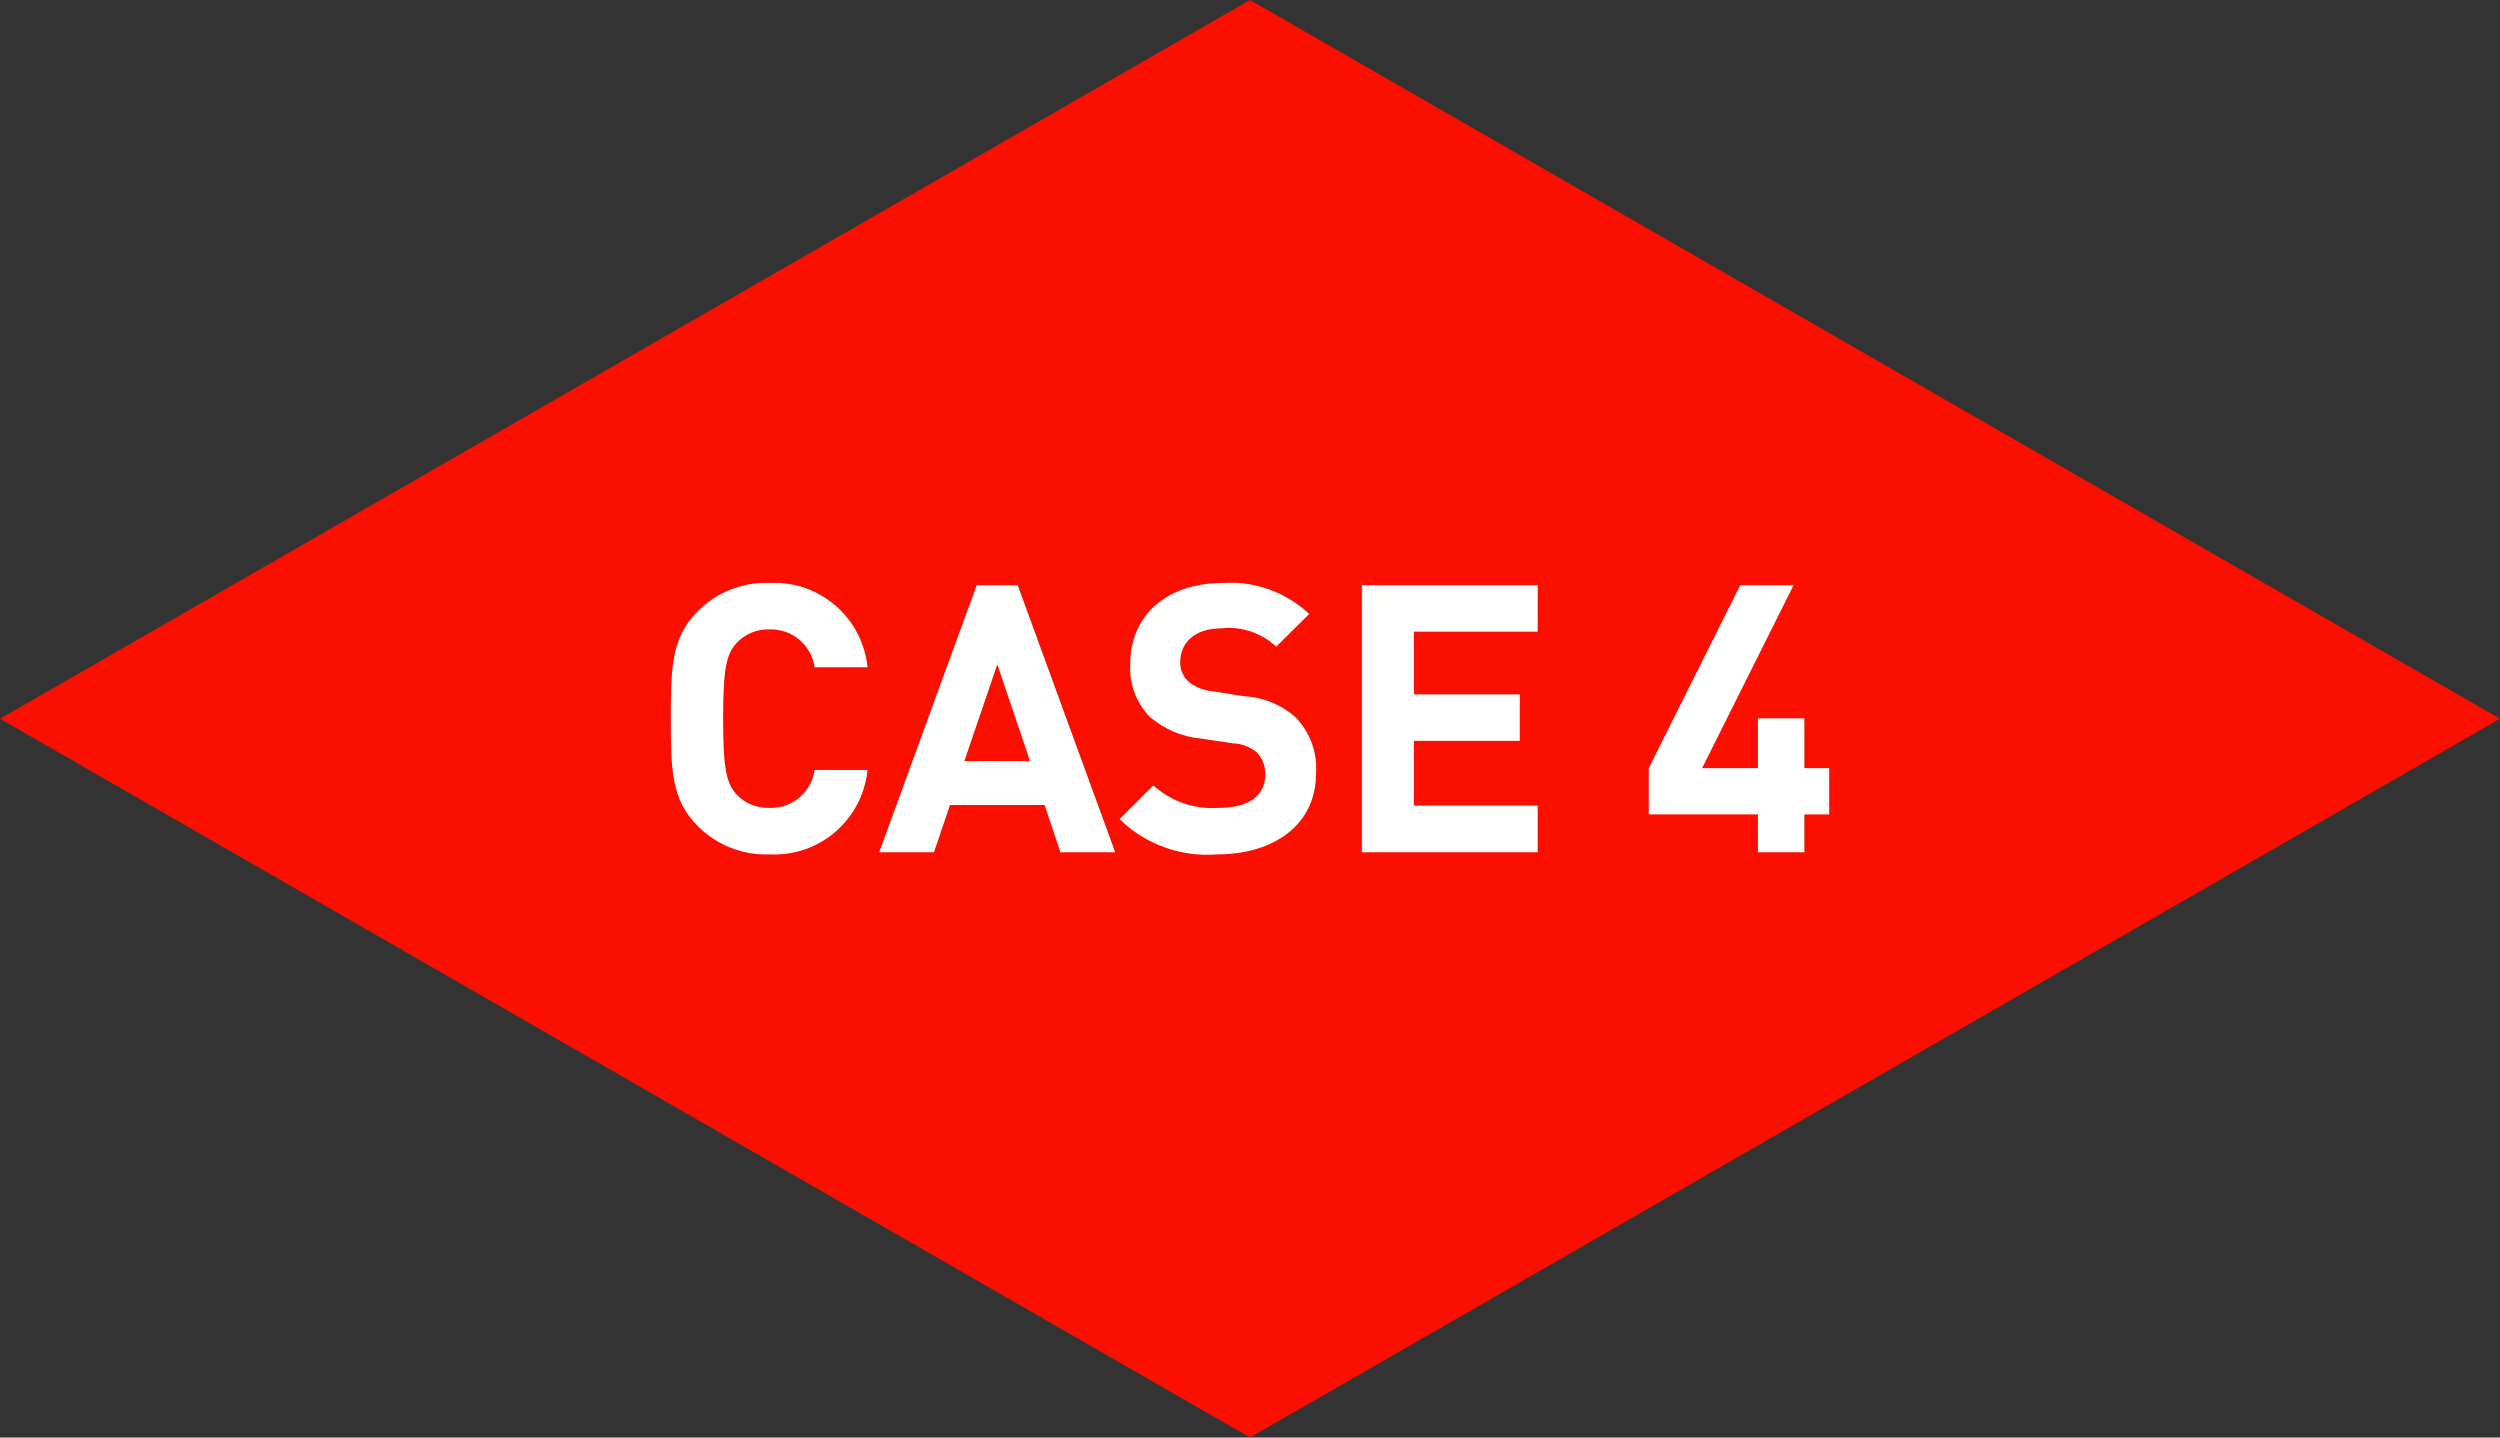
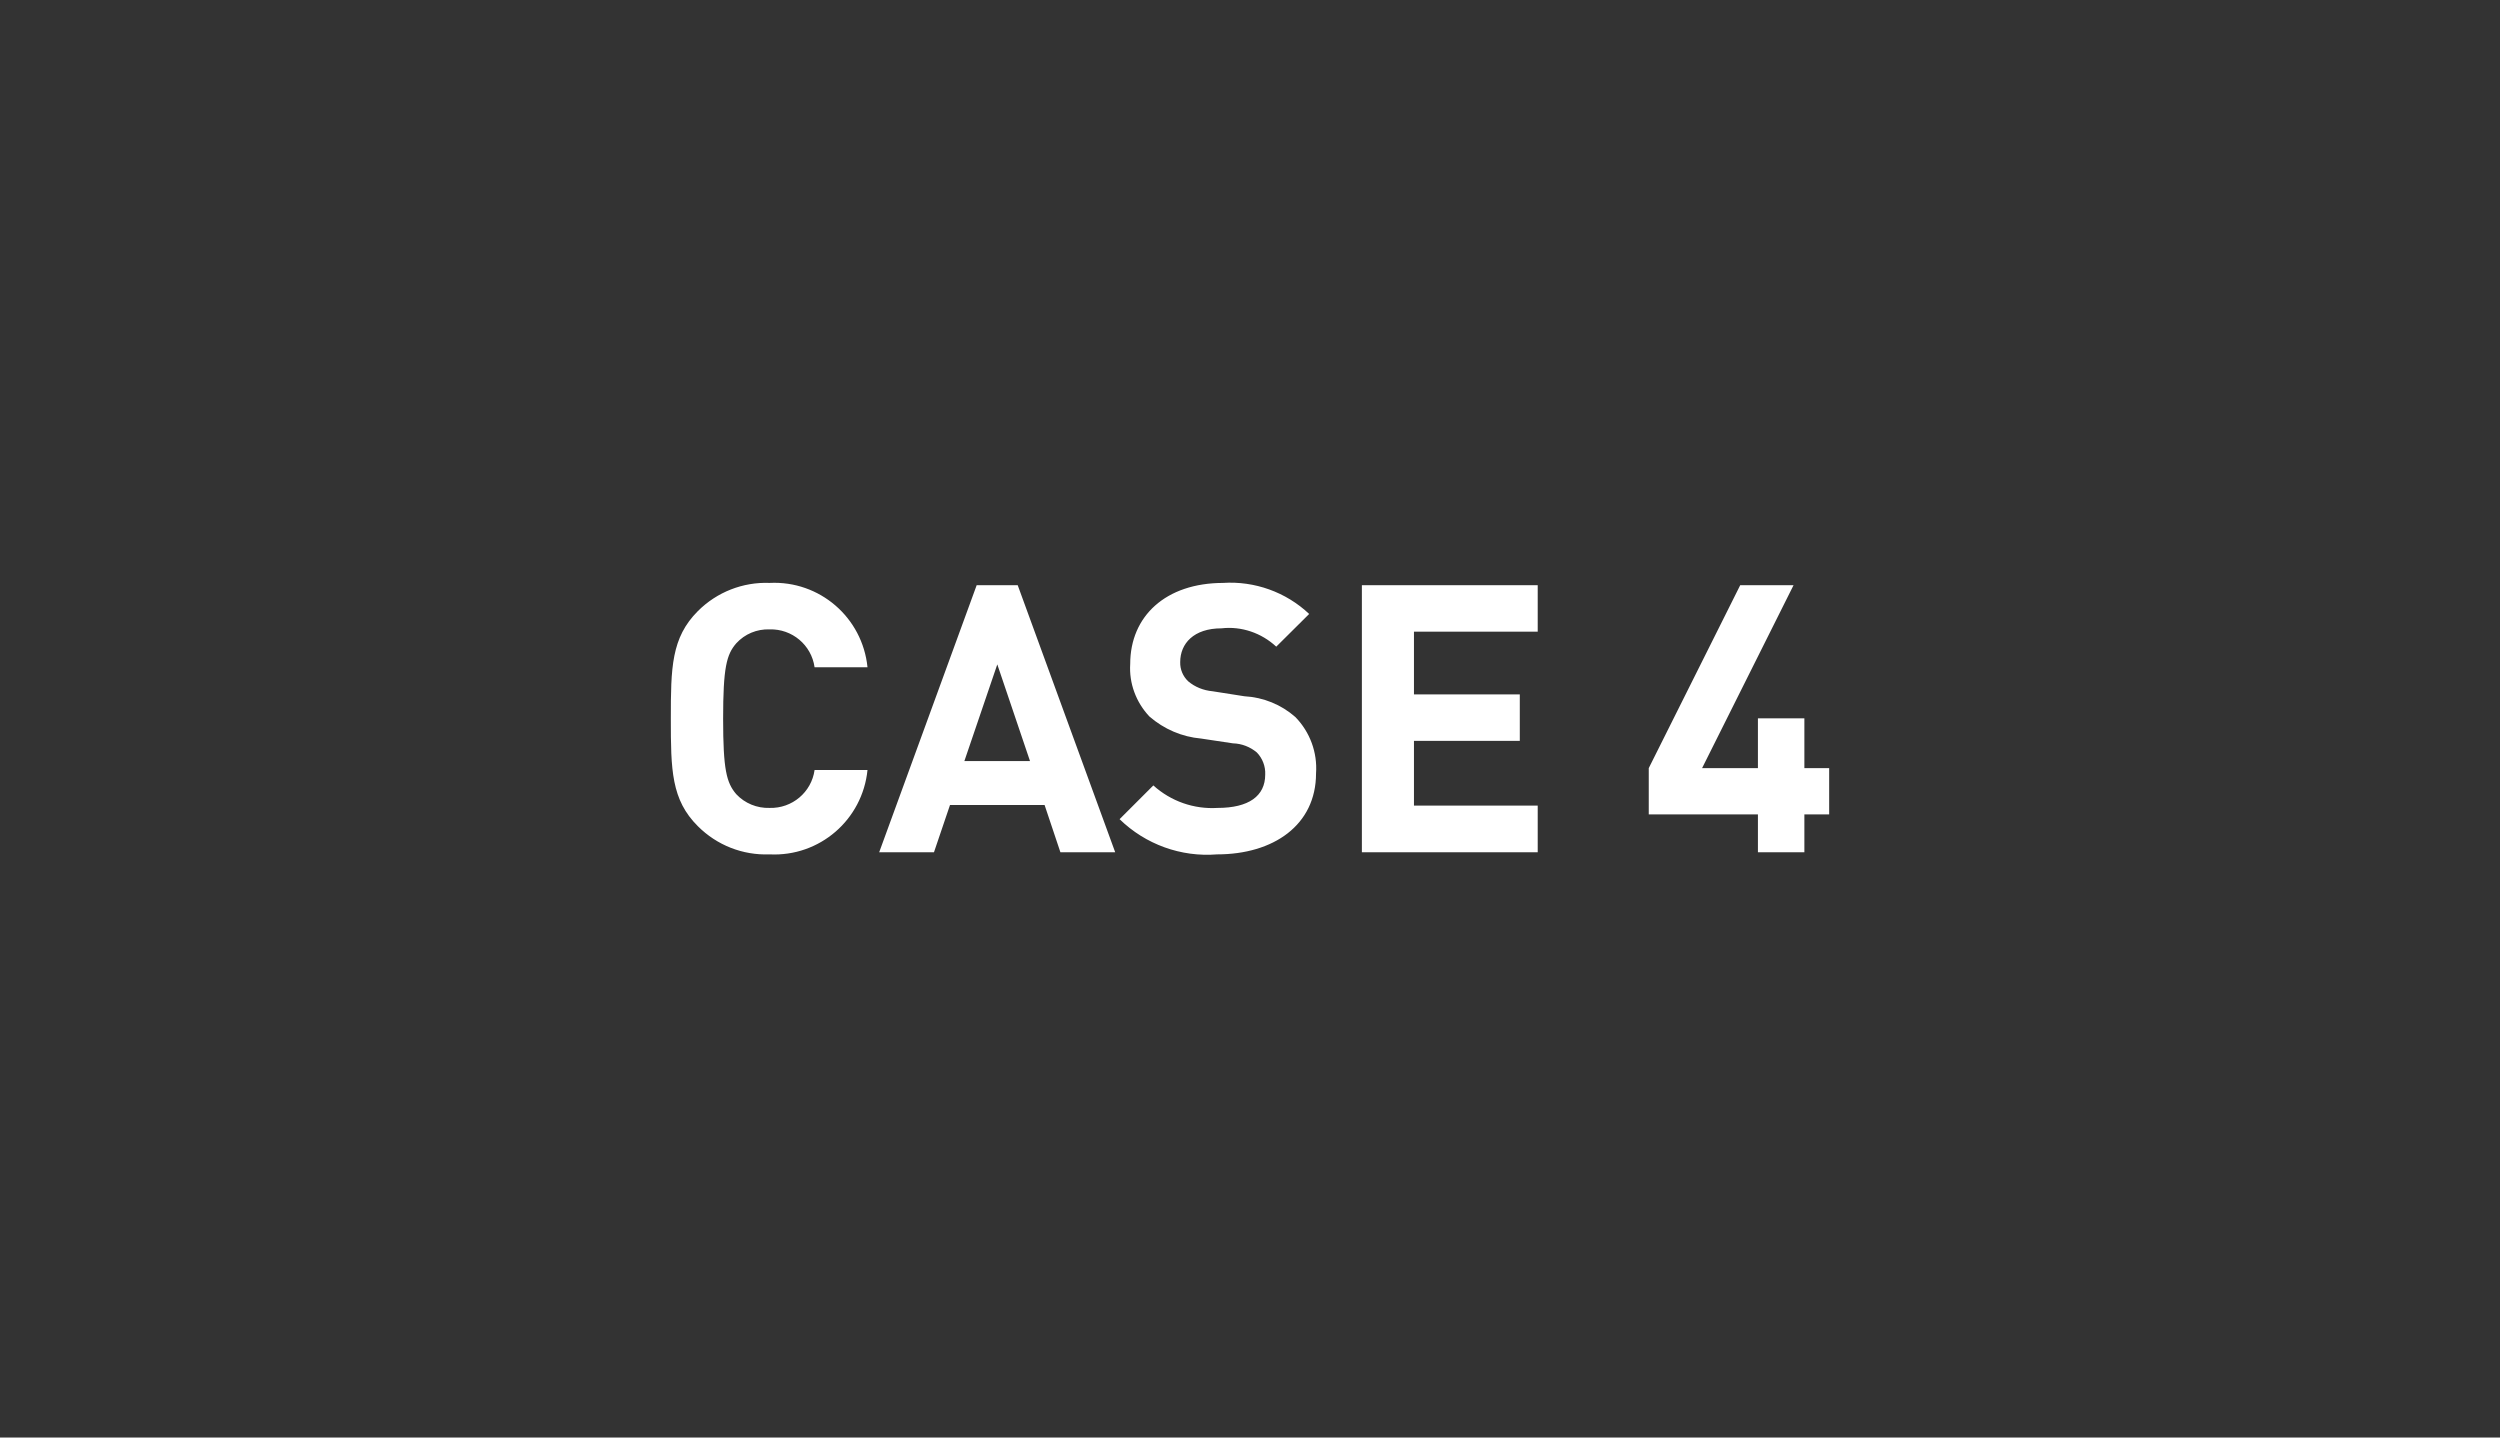
<svg xmlns="http://www.w3.org/2000/svg" id="_イヤー_2" viewBox="0 0 120 69">
  <rect x="0" y="0" width="120" height="69" fill="#333333" stroke="none" />
  <defs>
    <style>.cls-1{fill:#fa0f00;}.cls-2{fill:#fff;fill-rule:evenodd;}</style>
  </defs>
  <g id="_集モード">
    <g>
-       <polygon class="cls-1" points="0 34.5 60 0 120 34.5 60 69 0 34.5" />
      <path id="CASE_4.svg" class="cls-2" d="M36.94,27.98c-1.28-.05-2.53,.44-3.44,1.35-1.28,1.28-1.3,2.72-1.3,5.17s.02,3.89,1.3,5.16c.91,.91,2.15,1.4,3.44,1.35,2.4,.12,4.46-1.66,4.7-4.05h-2.54c-.15,1.07-1.08,1.85-2.16,1.82-.6,.02-1.19-.22-1.6-.66-.47-.55-.63-1.18-.63-3.62s.16-3.08,.63-3.62c.41-.45,.99-.69,1.6-.67,1.08-.03,2.01,.75,2.16,1.82h2.54c-.24-2.39-2.3-4.17-4.7-4.05Zm11.9,.11h-1.96l-4.68,12.82h2.63l.77-2.27h4.54l.76,2.27h2.63l-4.68-12.82Zm-.97,3.8l1.57,4.64h-3.15l1.58-4.64Zm10.85-3.91c-2.77,0-4.47,1.6-4.47,3.89-.06,.93,.28,1.84,.92,2.52,.7,.61,1.57,.98,2.48,1.06l1.53,.23c.42,.01,.83,.17,1.15,.44,.27,.28,.42,.67,.4,1.06,0,1.03-.79,1.6-2.29,1.6-1.13,.07-2.24-.32-3.08-1.08l-1.62,1.62c1.24,1.21,2.95,1.83,4.68,1.69,2.7,0,4.75-1.4,4.75-3.89,.07-1-.29-1.98-.99-2.7-.68-.6-1.54-.95-2.45-1l-1.53-.24c-.43-.04-.84-.2-1.17-.48-.25-.24-.39-.57-.38-.92,0-.89,.65-1.62,1.98-1.62,.96-.11,1.92,.22,2.63,.88l1.58-1.57c-1.11-1.05-2.62-1.59-4.14-1.49h0Zm15.09,.11h-8.44v12.82h8.44v-2.24h-5.94v-3.11h5.08v-2.23h-5.08v-3.01h5.94v-2.23h0Zm10.57,12.82h2.23v-1.82h1.19v-2.22h-1.19v-2.39h-2.23v2.39h-2.68l4.39-8.78h-2.56l-4.39,8.78v2.22h5.24v1.82h0Z" />
    </g>
  </g>
</svg>